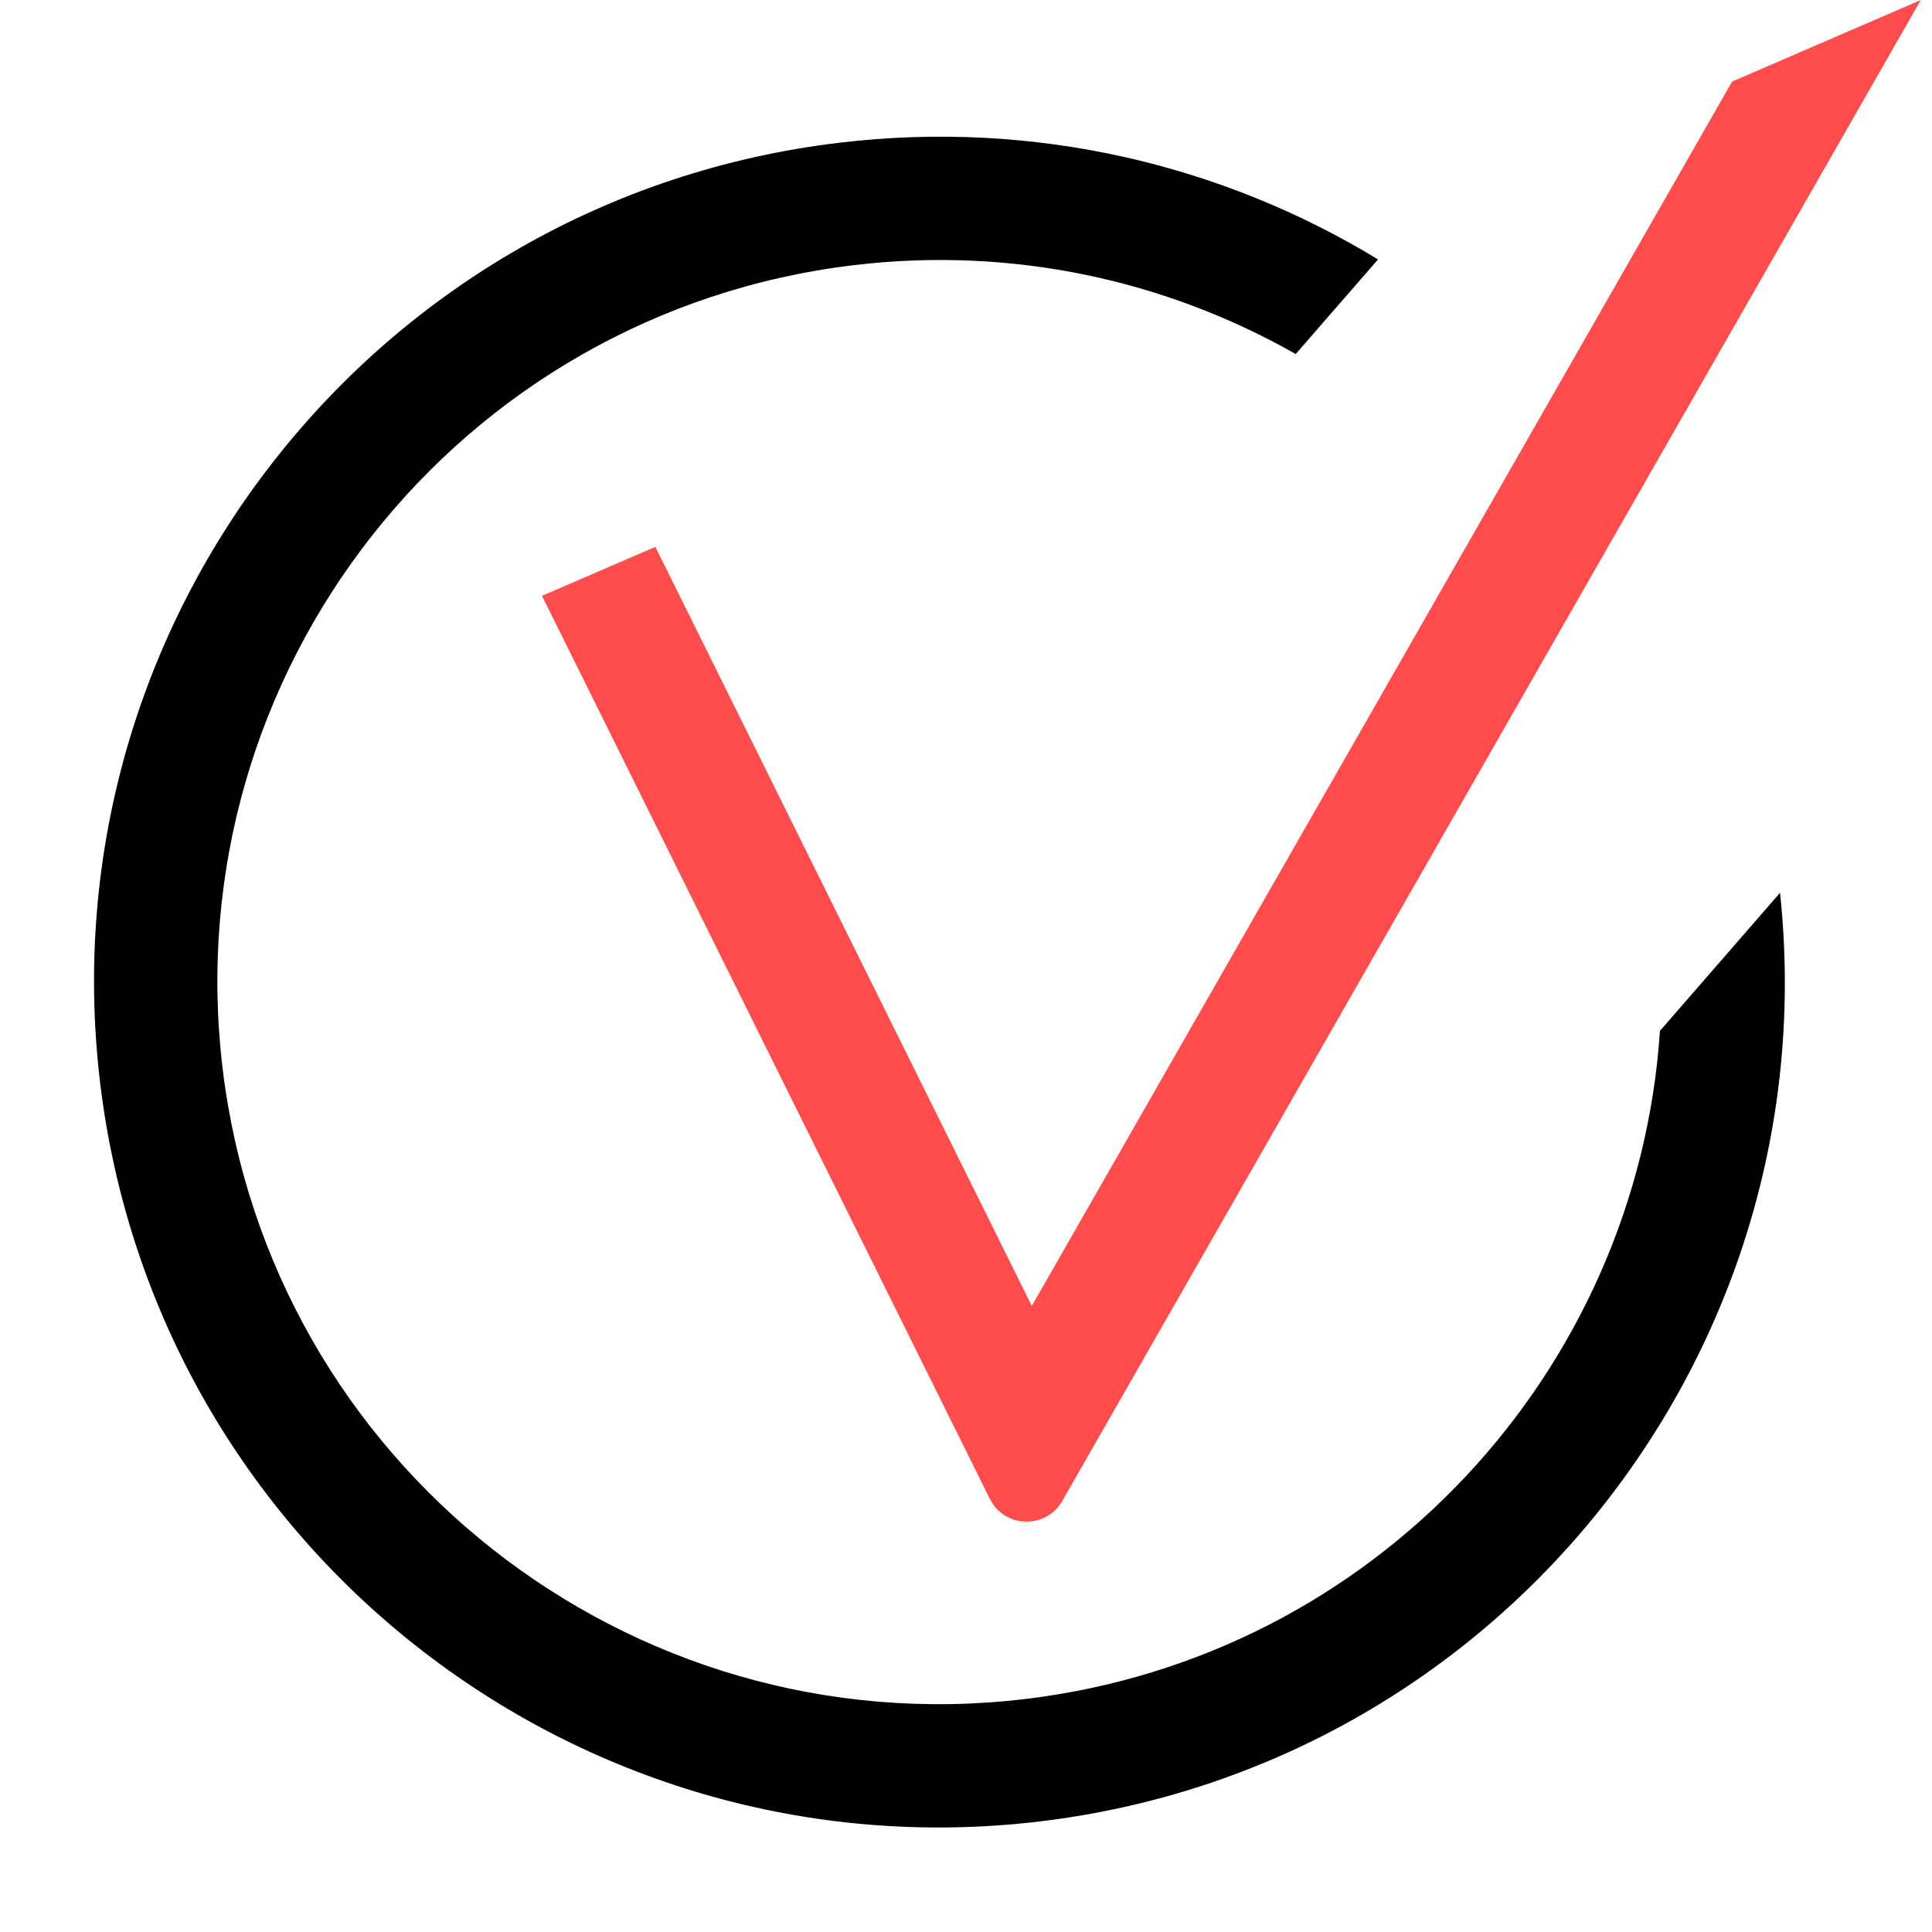
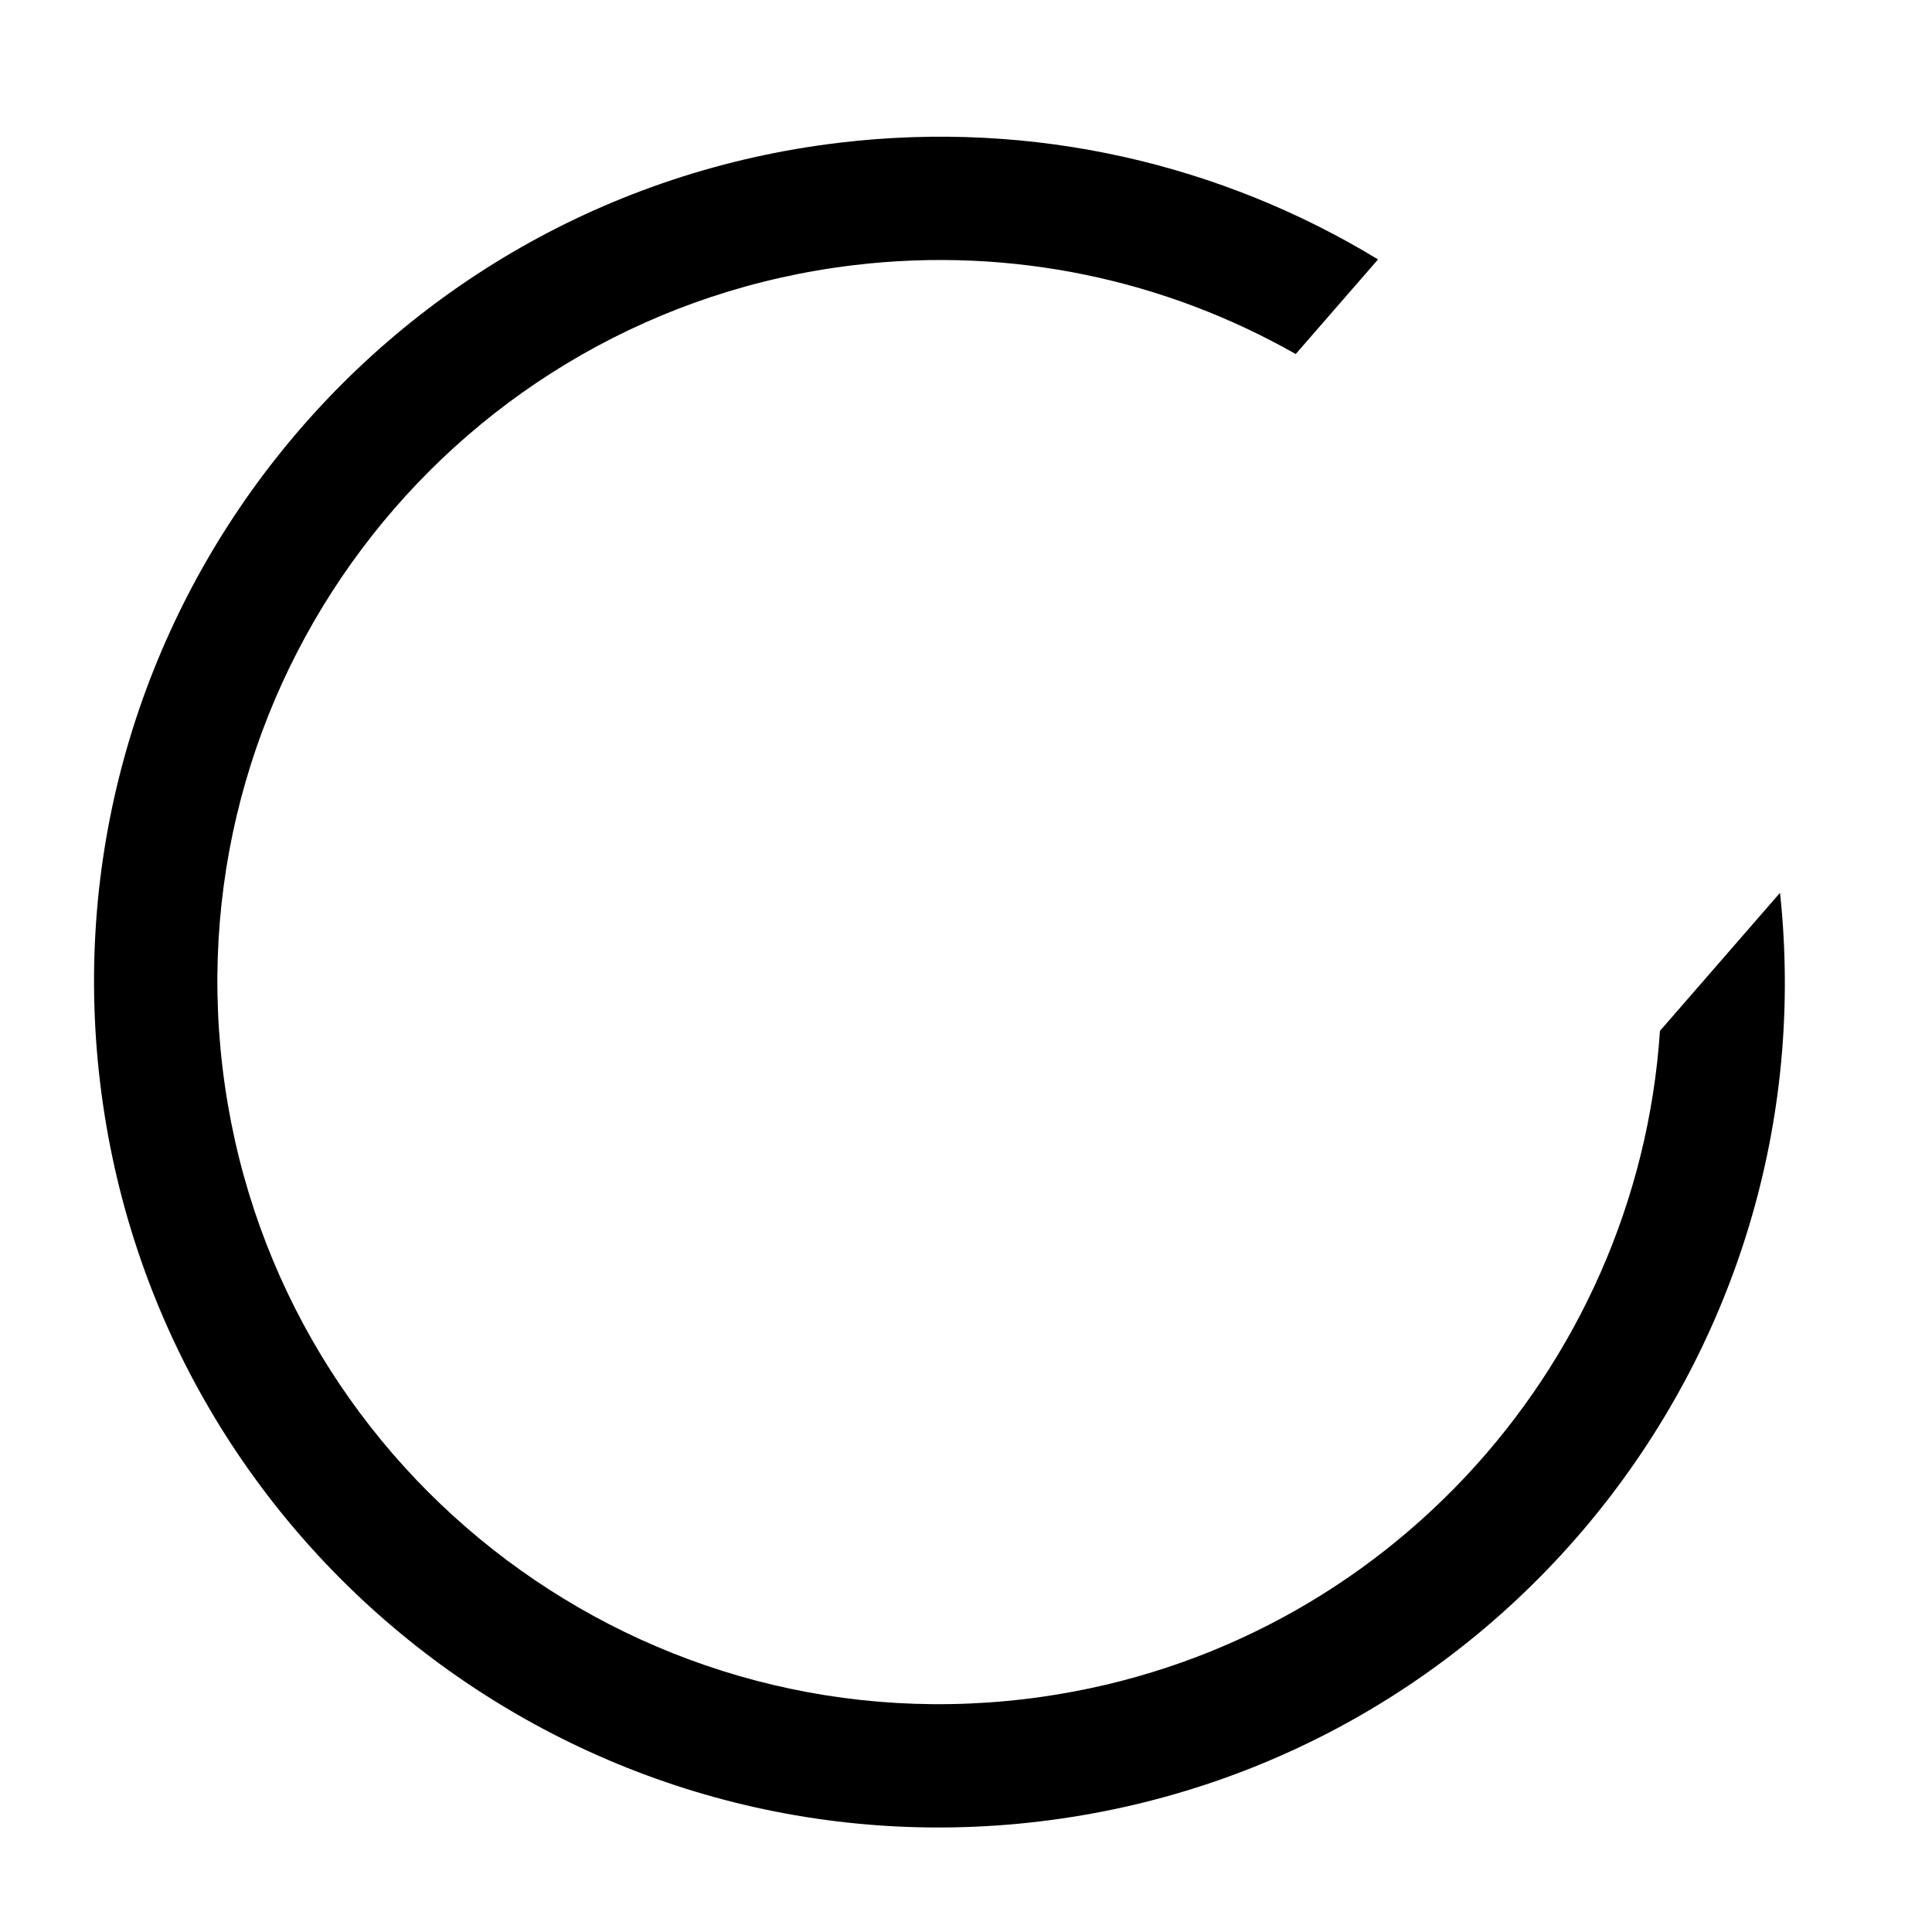
<svg xmlns="http://www.w3.org/2000/svg" width="47" height="47" viewBox="0 0 47 47" fill="none">
  <path fill-rule="evenodd" clip-rule="evenodd" d="M40.382 25.078C39.831 33.348 33.462 40.316 24.933 41.333C15.301 42.481 6.561 35.603 5.413 25.971C4.265 16.338 11.143 7.599 20.775 6.45C24.646 5.989 28.373 6.824 31.521 8.613L33.524 6.311C29.732 4.005 25.168 2.906 20.42 3.472C9.142 4.816 1.09 15.048 2.434 26.326C3.778 37.603 14.011 45.656 25.288 44.311C36.478 42.977 44.493 32.893 43.303 21.719L40.382 25.078Z" fill="black" />
-   <path fill-rule="evenodd" clip-rule="evenodd" d="M13.185 14.495L23.307 34.905L23.309 34.909L23.417 35.126L24.079 36.461C24.434 37.178 25.446 37.208 25.843 36.513L26.583 35.219L26.703 35.01L26.706 35.005L46.728 -0L42.137 1.984L25.101 31.769L15.943 13.303L13.185 14.495Z" fill="#FF4D4D" />
</svg>